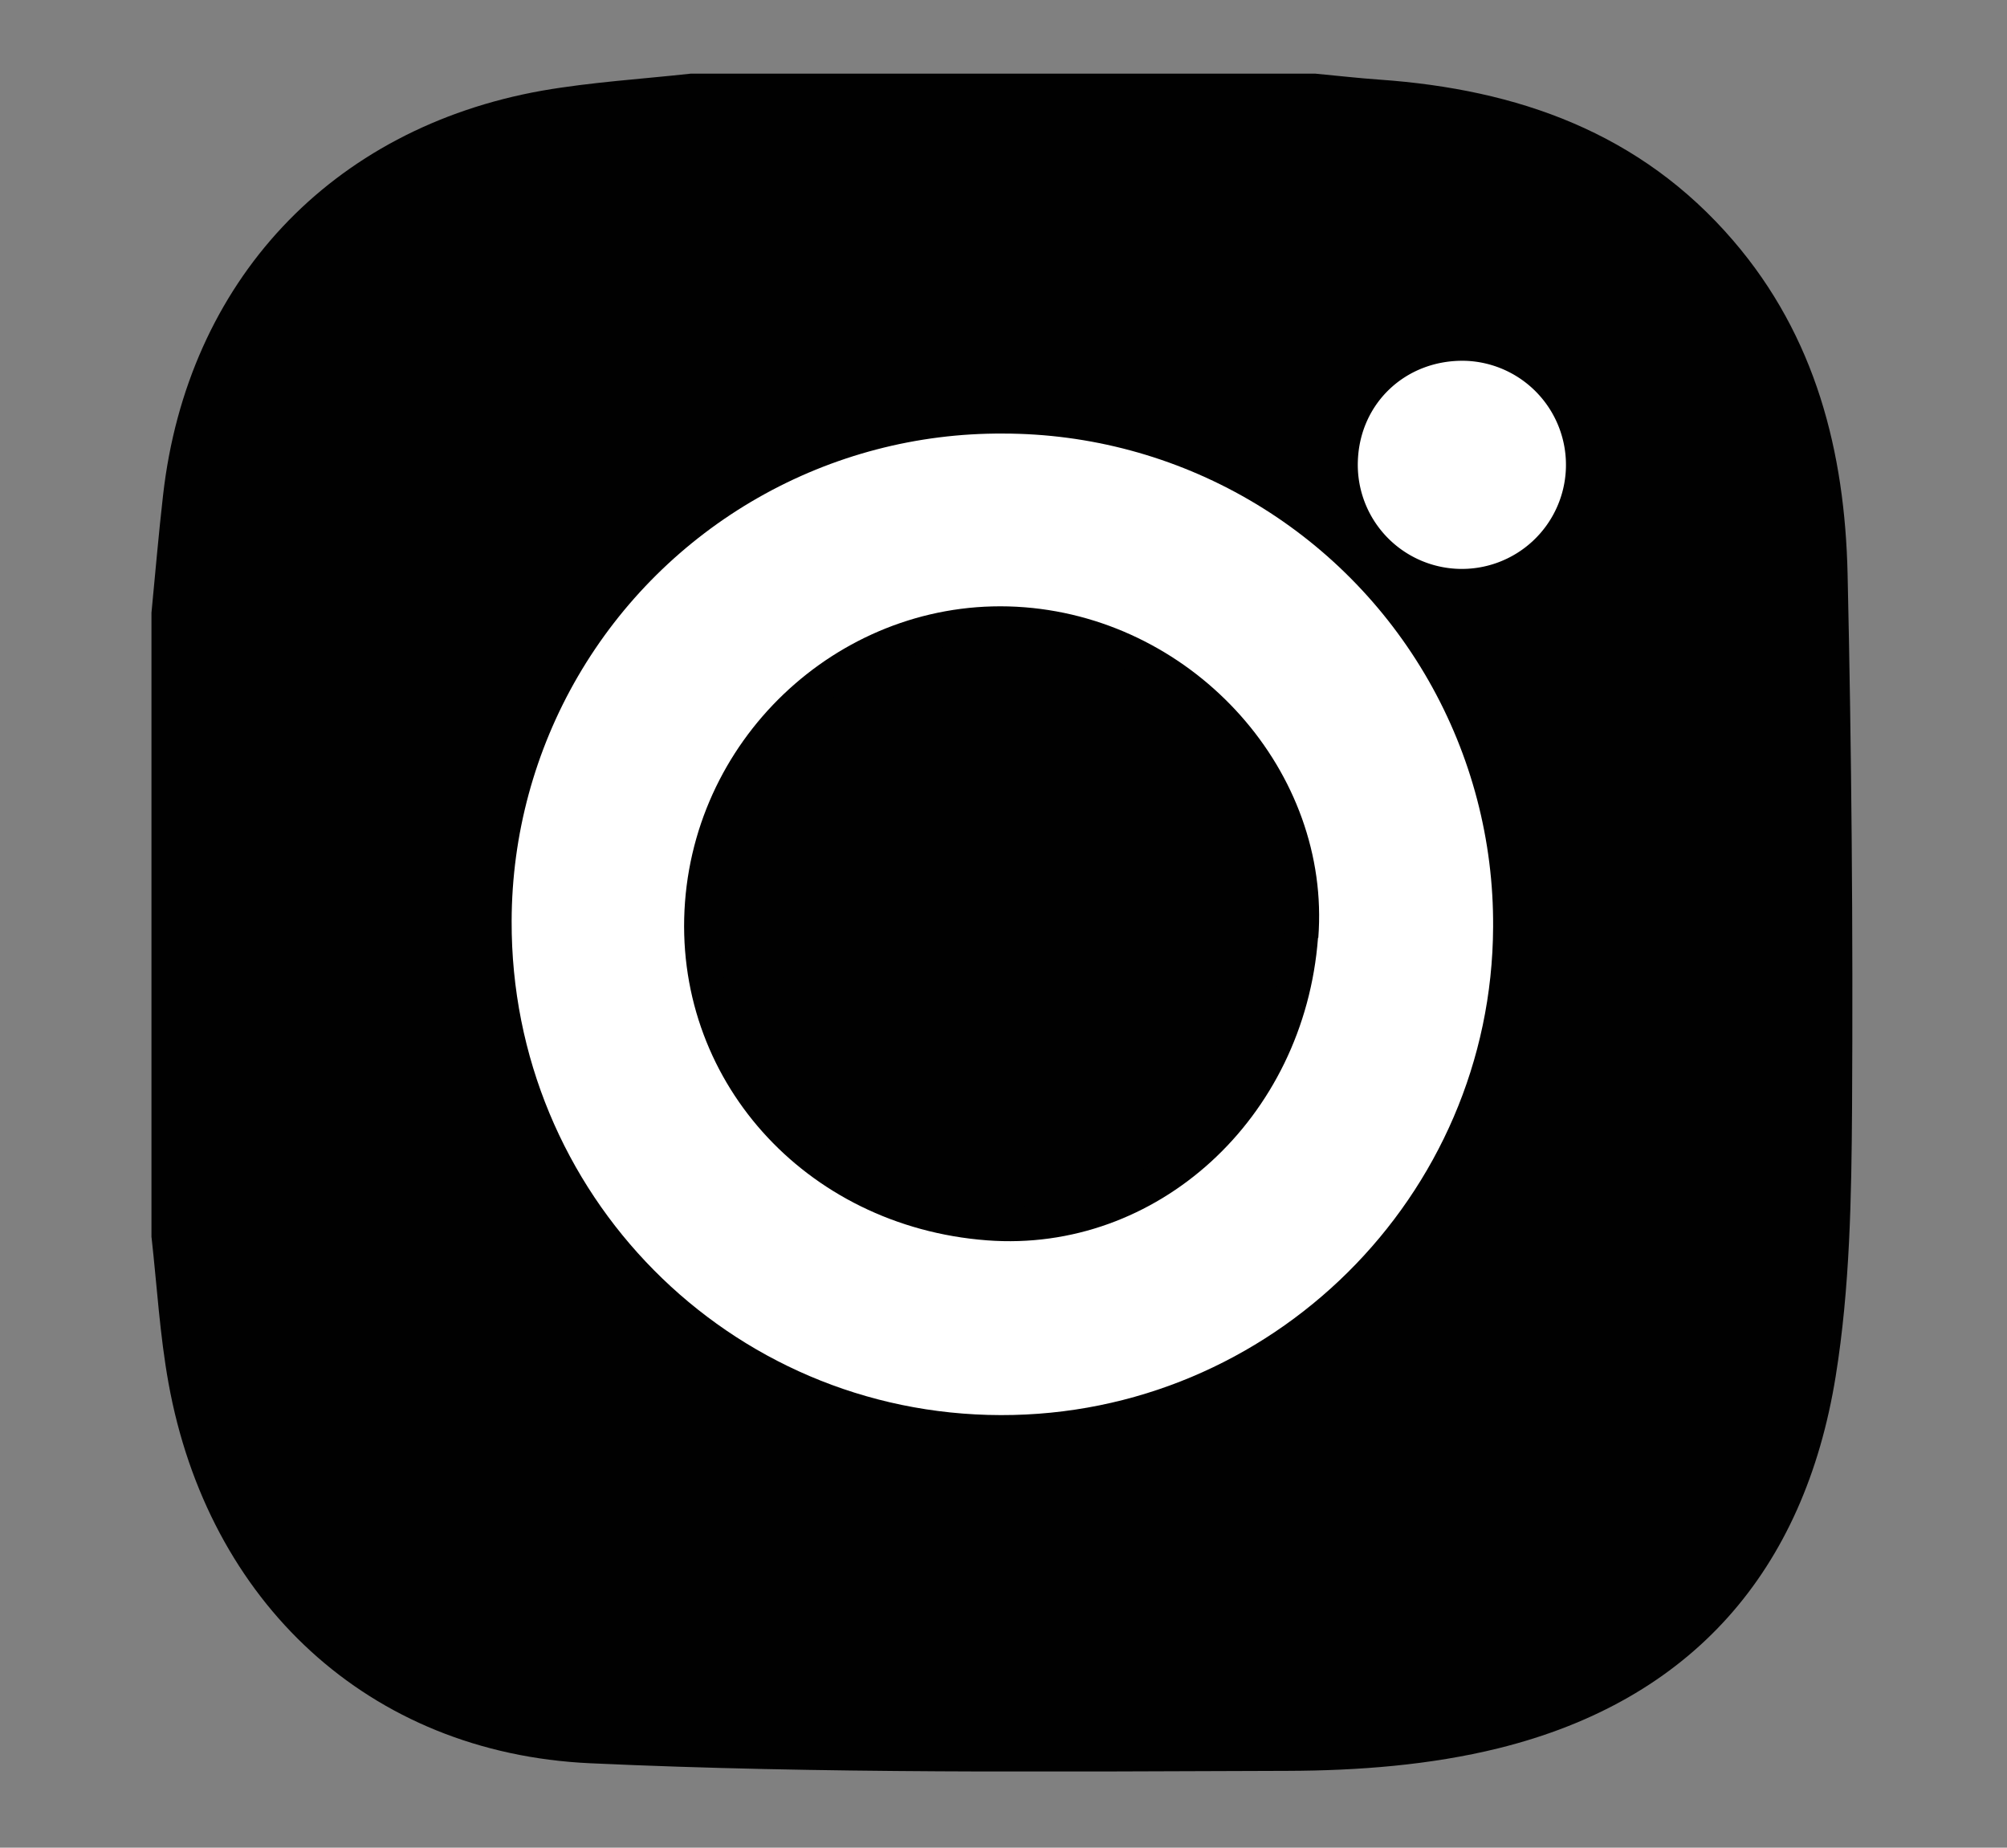
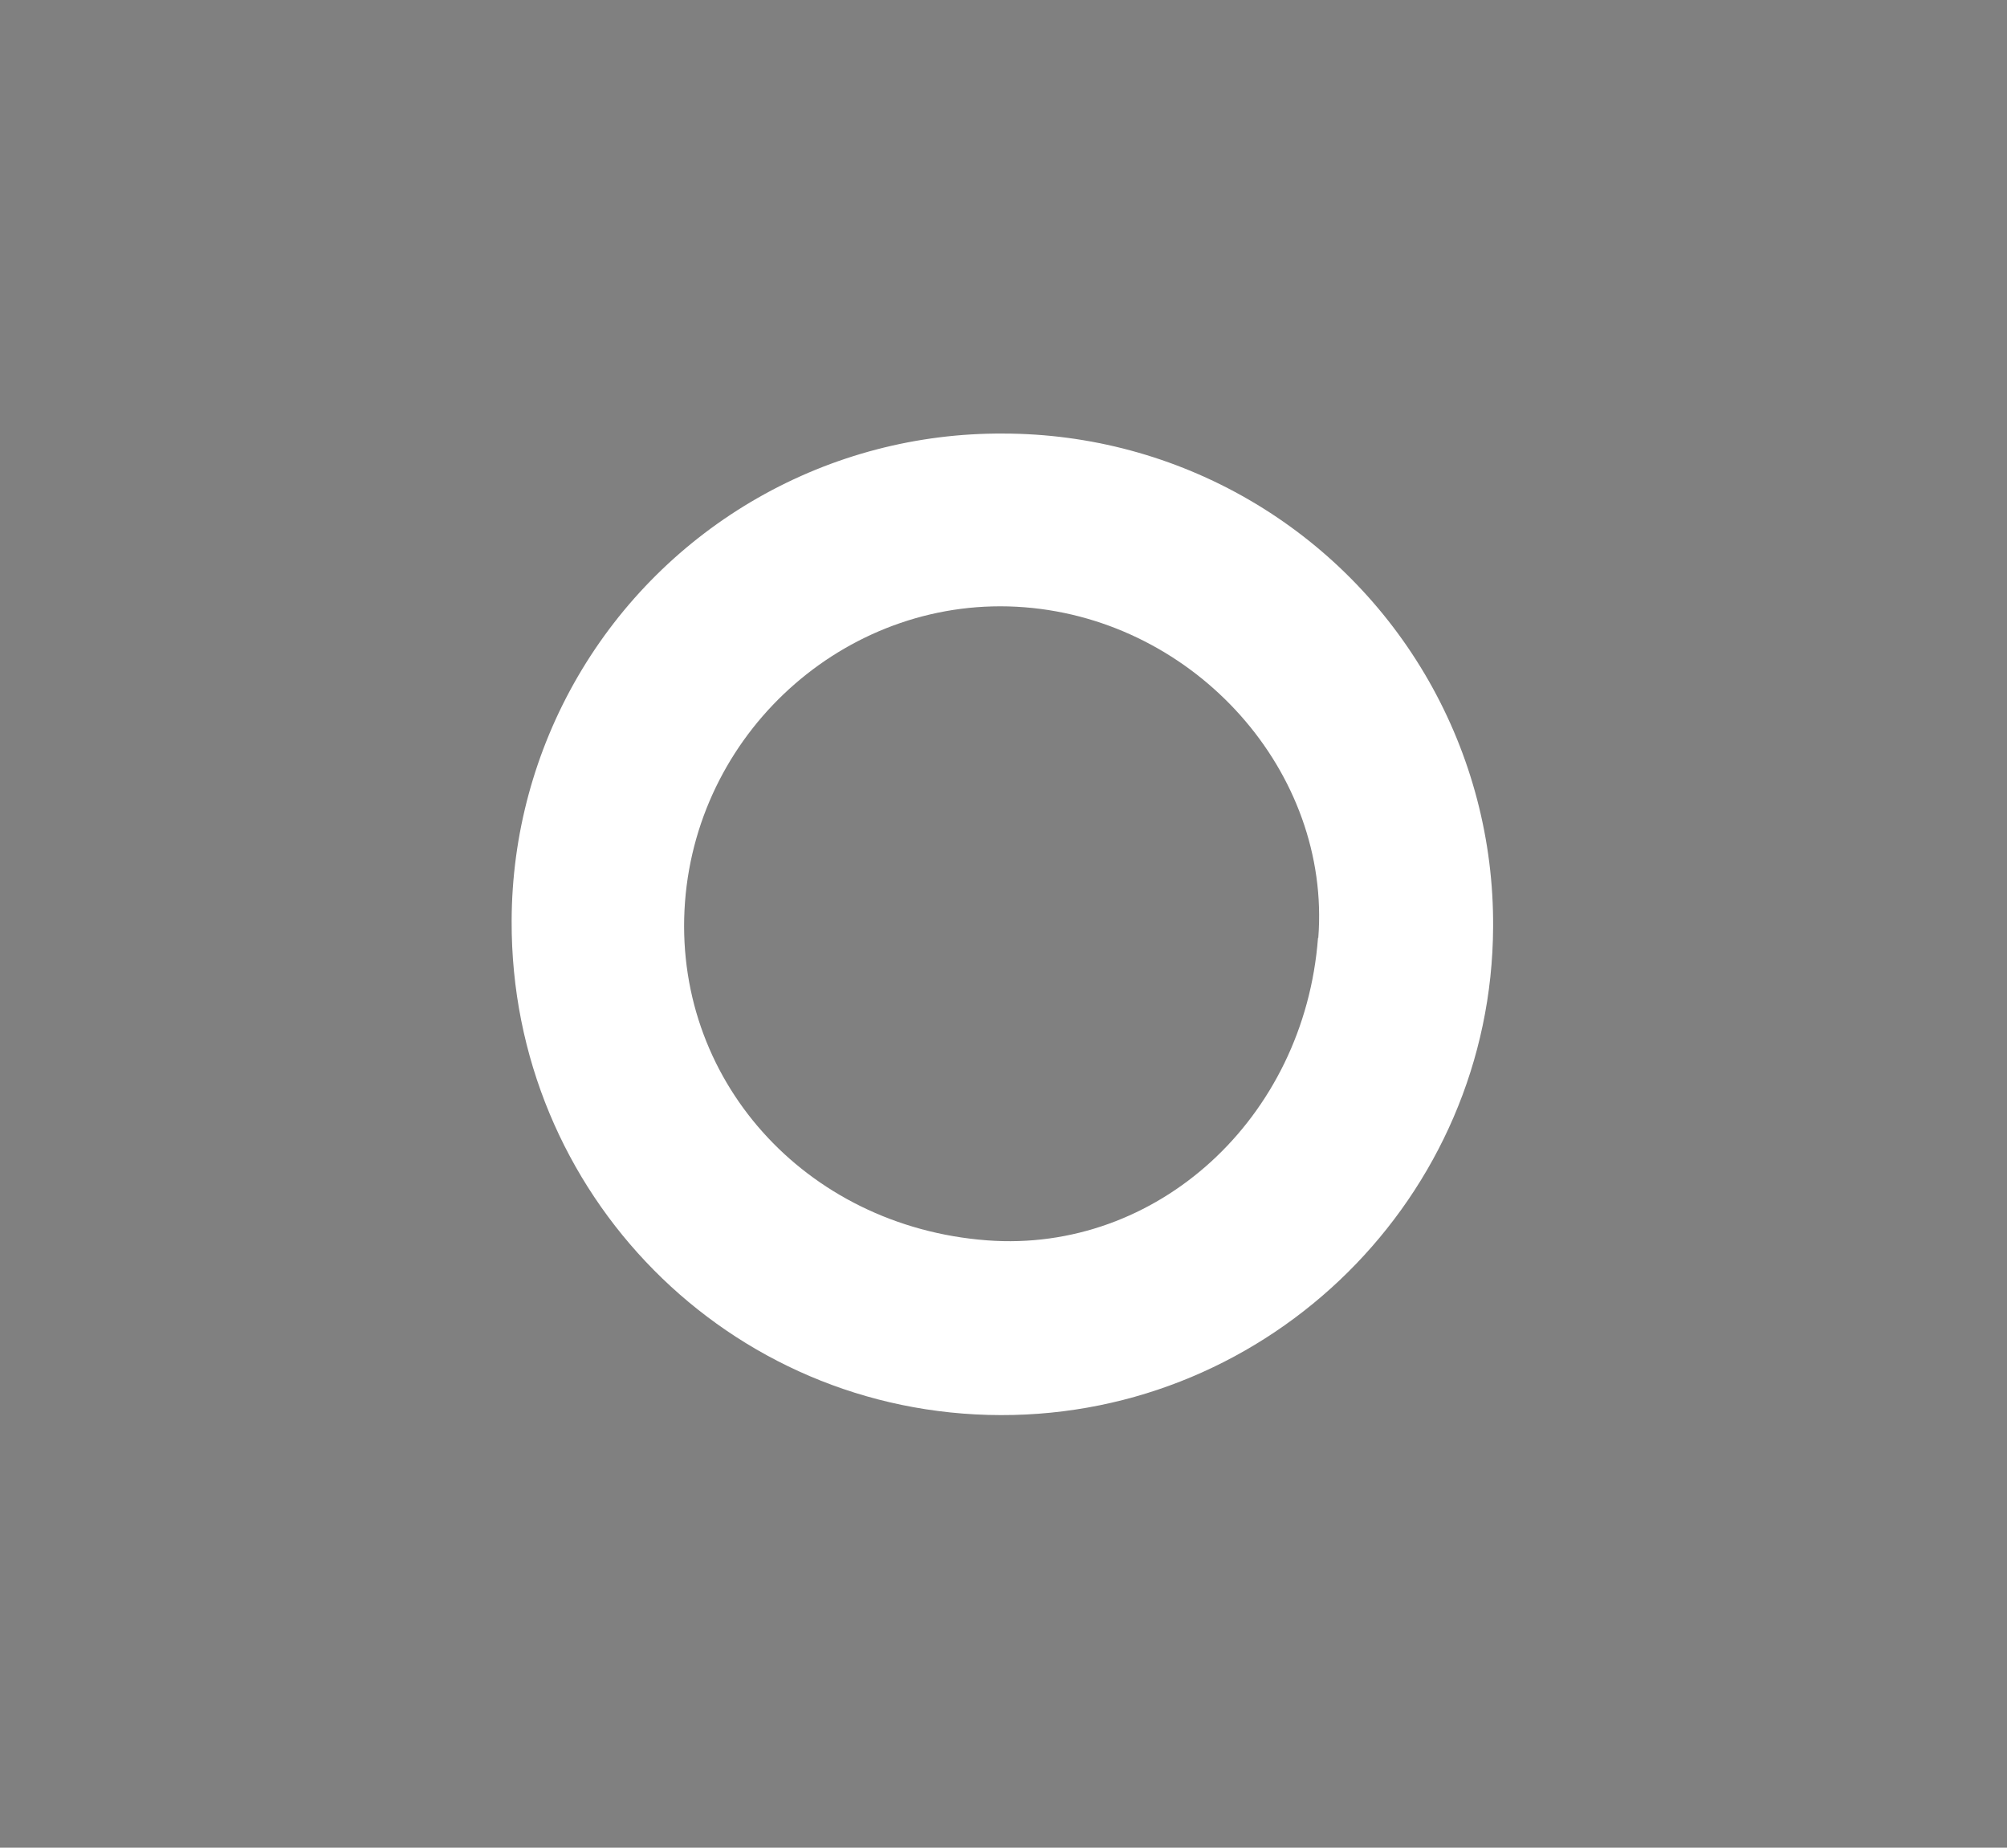
<svg xmlns="http://www.w3.org/2000/svg" id="Layer_1" data-name="Layer 1" viewBox="0 0 472.8 435.28">
  <rect x="0" y="0" width="472.8" height="435.28" fill="#808080" stroke="none" />
  <defs>
    <style>.cls-1,.cls-2{fill:none;}.cls-2{clip-rule:evenodd;}.cls-3{clip-path:url(#clip-path);}.cls-4{isolation:isolate;}.cls-5{clip-path:url(#clip-path-2);}.cls-6{clip-path:url(#clip-path-3);}.cls-7{fill:#010101;}.cls-8{clip-path:url(#clip-path-5);}.cls-9{clip-path:url(#clip-path-6);}.cls-10,.cls-12{fill:#fff;}.cls-11{clip-path:url(#clip-path-7);}.cls-12{fill-rule:evenodd;}</style>
    <clipPath id="clip-path">
      <rect class="cls-1" x="35.68" y="17.33" width="400.71" height="400" />
    </clipPath>
    <clipPath id="clip-path-2">
      <rect class="cls-1" x="35.68" y="17.33" width="401.21" height="401.21" />
    </clipPath>
    <clipPath id="clip-path-3">
      <path class="cls-2" d="M35.68,291.48V144.37c.9-9.25,1.68-18.52,2.74-27.77,5.71-50.2,39.49-86.4,89.33-95.25,11.53-2,23.31-2.72,35-4H309.84c5.05.47,10.1,1.06,15.16,1.41,32.49,2.29,61.41,12.43,83.31,37.93,19.43,22.61,26.3,49.77,26.94,78.62q1.41,62.81,1.05,125.63c-.14,21.11-.5,42.49-3.85,63.25-7.38,45.88-33.86,76.4-79.49,87.68-16,3.95-33,5.26-49.6,5.31-54.78.16-109.62.72-164.31-1.79C86.74,413,49,377.31,39.7,325.85c-2.05-11.32-2.72-22.9-4-34.37" />
    </clipPath>
    <clipPath id="clip-path-5">
      <path class="cls-2" d="M236.32,113.39a104.37,104.37,0,0,0-.57,208.74c57.47.12,104.5-46.51,104.74-103.82A104.23,104.23,0,0,0,236.32,113.39M345.2,85" />
    </clipPath>
    <clipPath id="clip-path-6">
      <path class="cls-2" d="M236.34,102.14a115.47,115.47,0,0,1,115.4,116.23c-.26,63.5-52.37,115.15-116,115-64-.13-115.44-52.11-115.21-116.42A115.08,115.08,0,0,1,236.34,102.14m74.22,118.8c3-39-28.76-74.69-69.19-77.88-40.72-3.21-76.88,28.19-80,69.43-3.1,41.44,28.12,76.43,71.12,79.71,40,3.05,74.78-28.68,78-71.26" />
    </clipPath>
    <clipPath id="clip-path-7">
-       <path class="cls-2" d="M232.93,284.09c-38.32-2.92-66.14-34.1-63.38-71,2.75-36.74,35-64.72,71.25-61.86,36,2.84,64.3,34.67,61.65,69.4C299.56,258.53,268.59,286.81,232.93,284.09Z" />
-     </clipPath>
+       </clipPath>
  </defs>
  <title>soc1_103</title>
  <g class="cls-3">
    <g class="cls-4">
      <g class="cls-5">
        <g class="cls-6">
          <g class="cls-5">
-             <rect class="cls-7" x="28.99" y="10.64" width="414.08" height="413.37" />
-           </g>
+             </g>
        </g>
      </g>
    </g>
  </g>
  <g class="cls-8">
-     <rect class="cls-7" x="63.24" y="44.88" width="345.15" height="346.15" />
-   </g>
+     </g>
  <g class="cls-9">
    <rect class="cls-10" x="113.81" y="95.46" width="244.62" height="244.62" />
  </g>
  <g class="cls-11">
-     <rect class="cls-7" x="162.67" y="144.31" width="146.63" height="146.65" />
-   </g>
-   <path class="cls-12" d="M345.2,85c-13.88-.35-24.83,9.84-25.32,23.56A24.52,24.52,0,1,0,345.2,85" />
+     </g>
</svg>